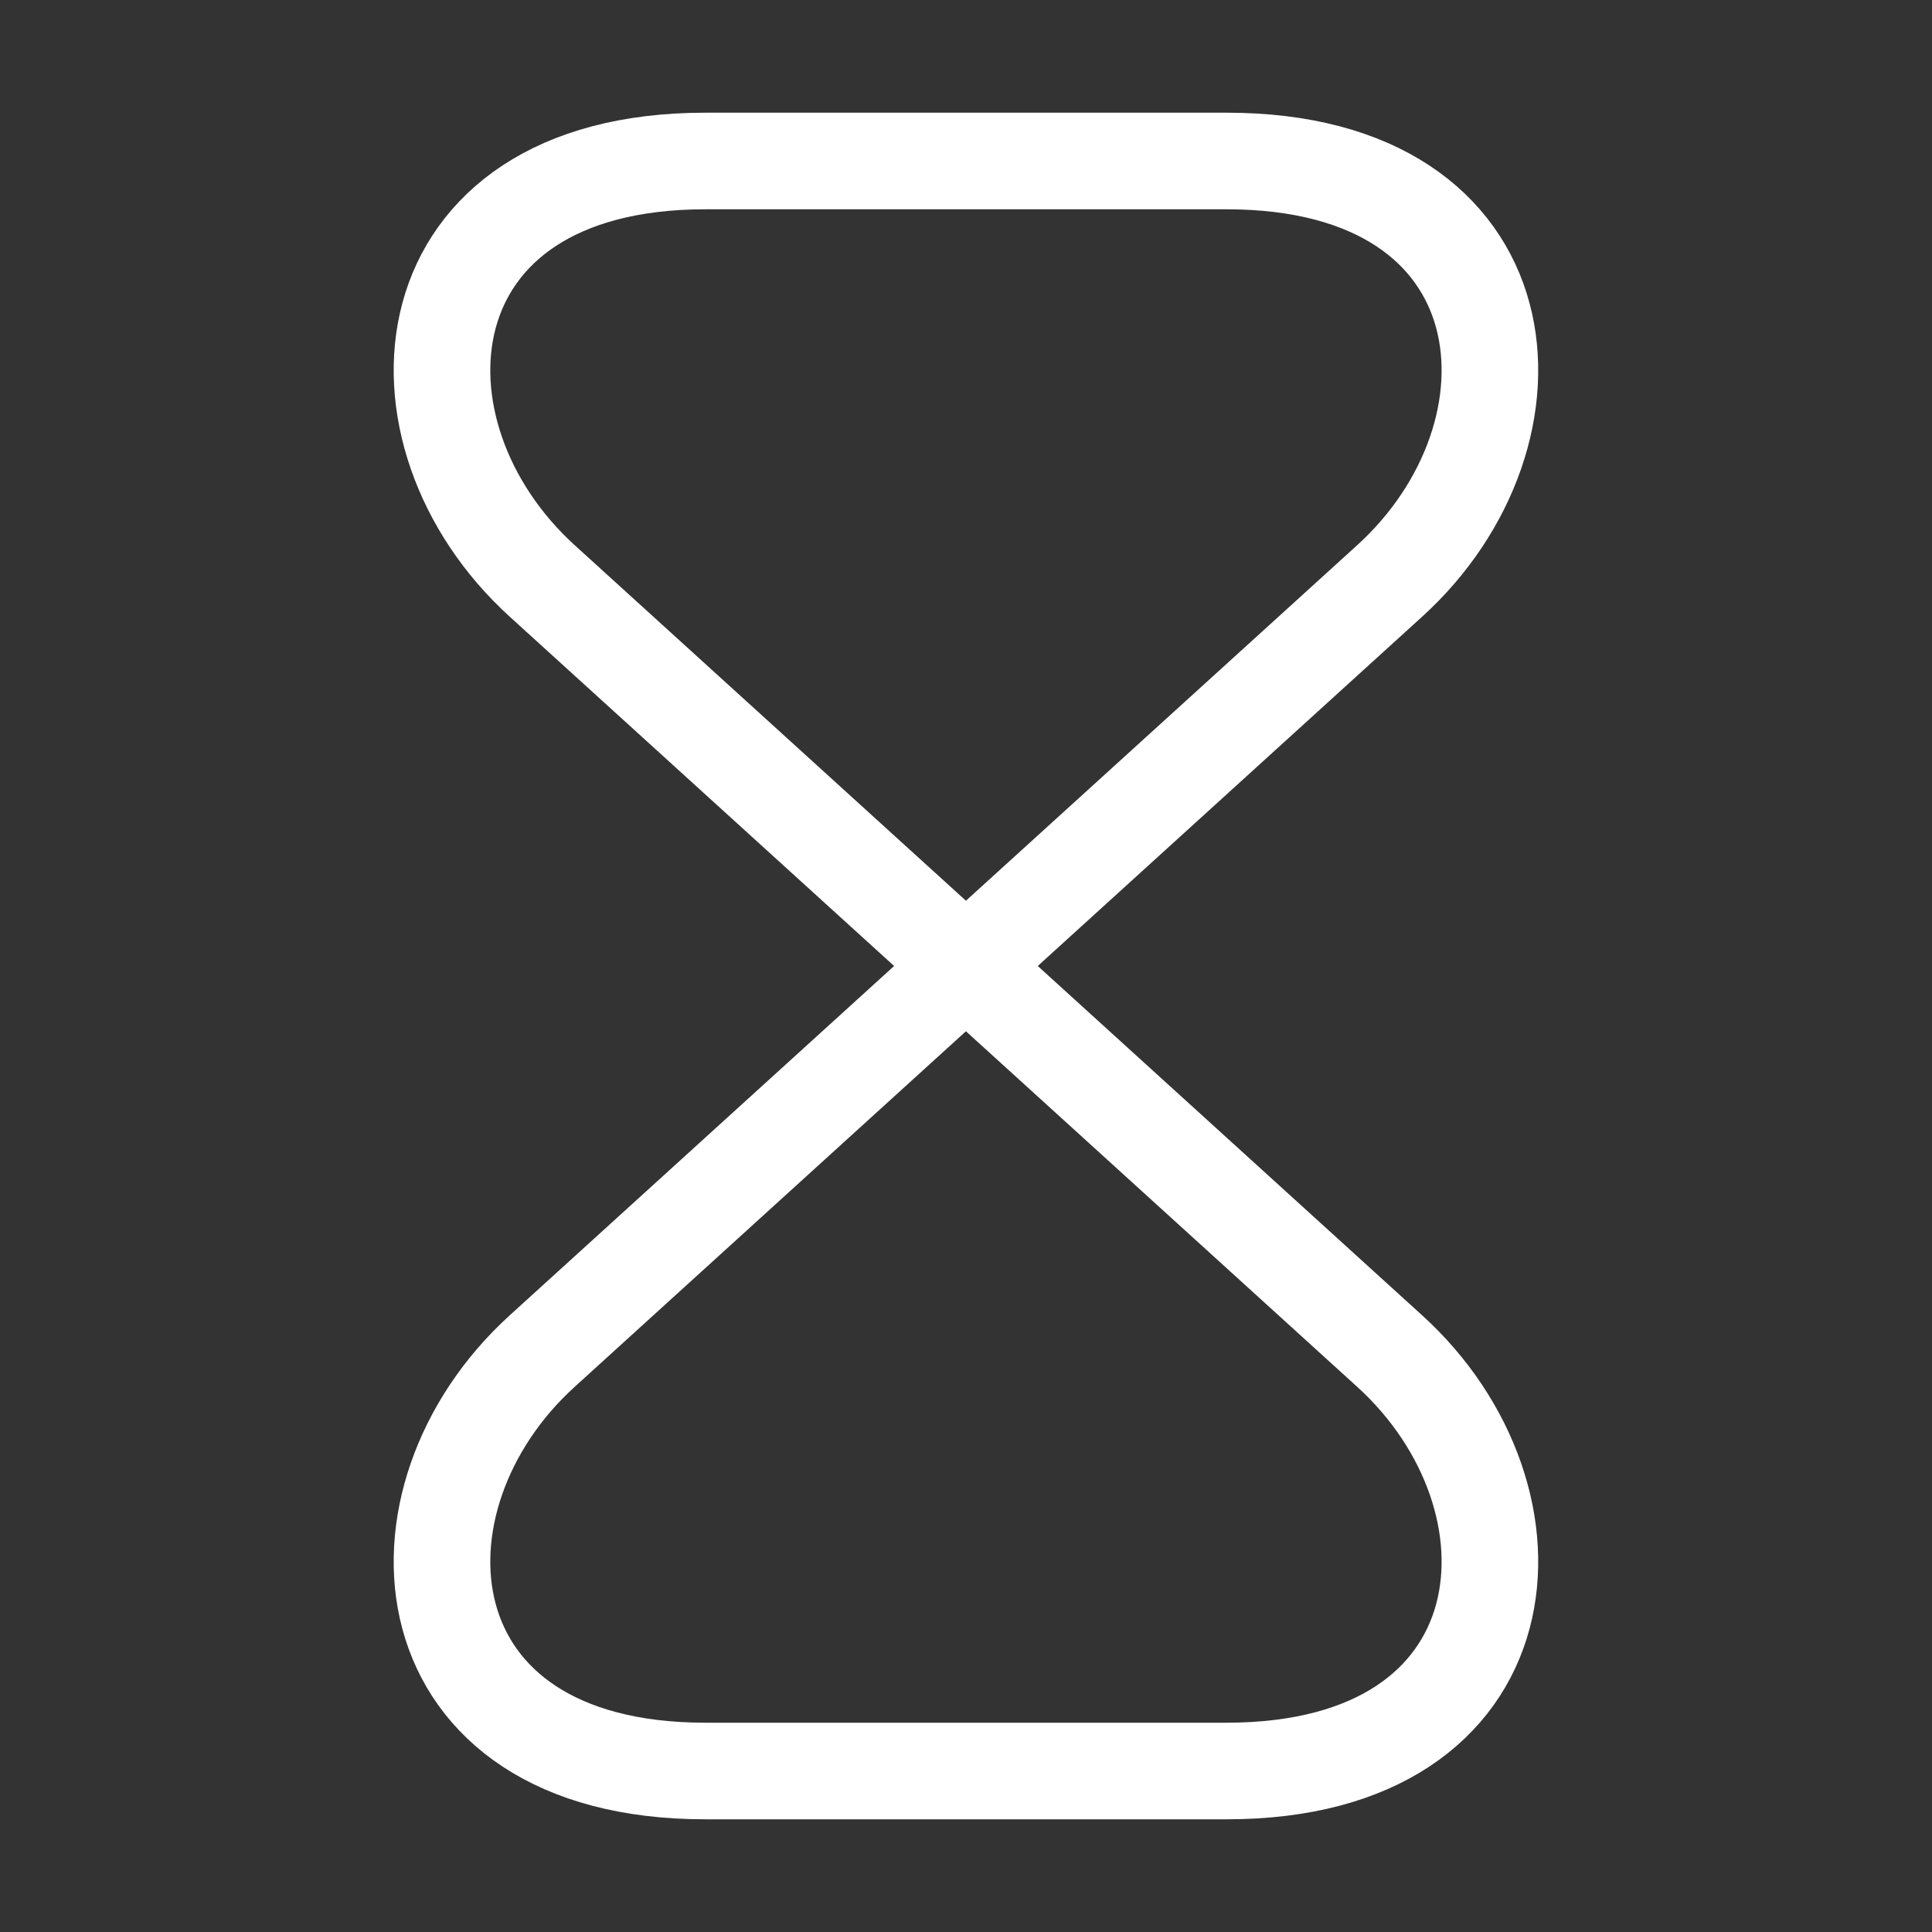
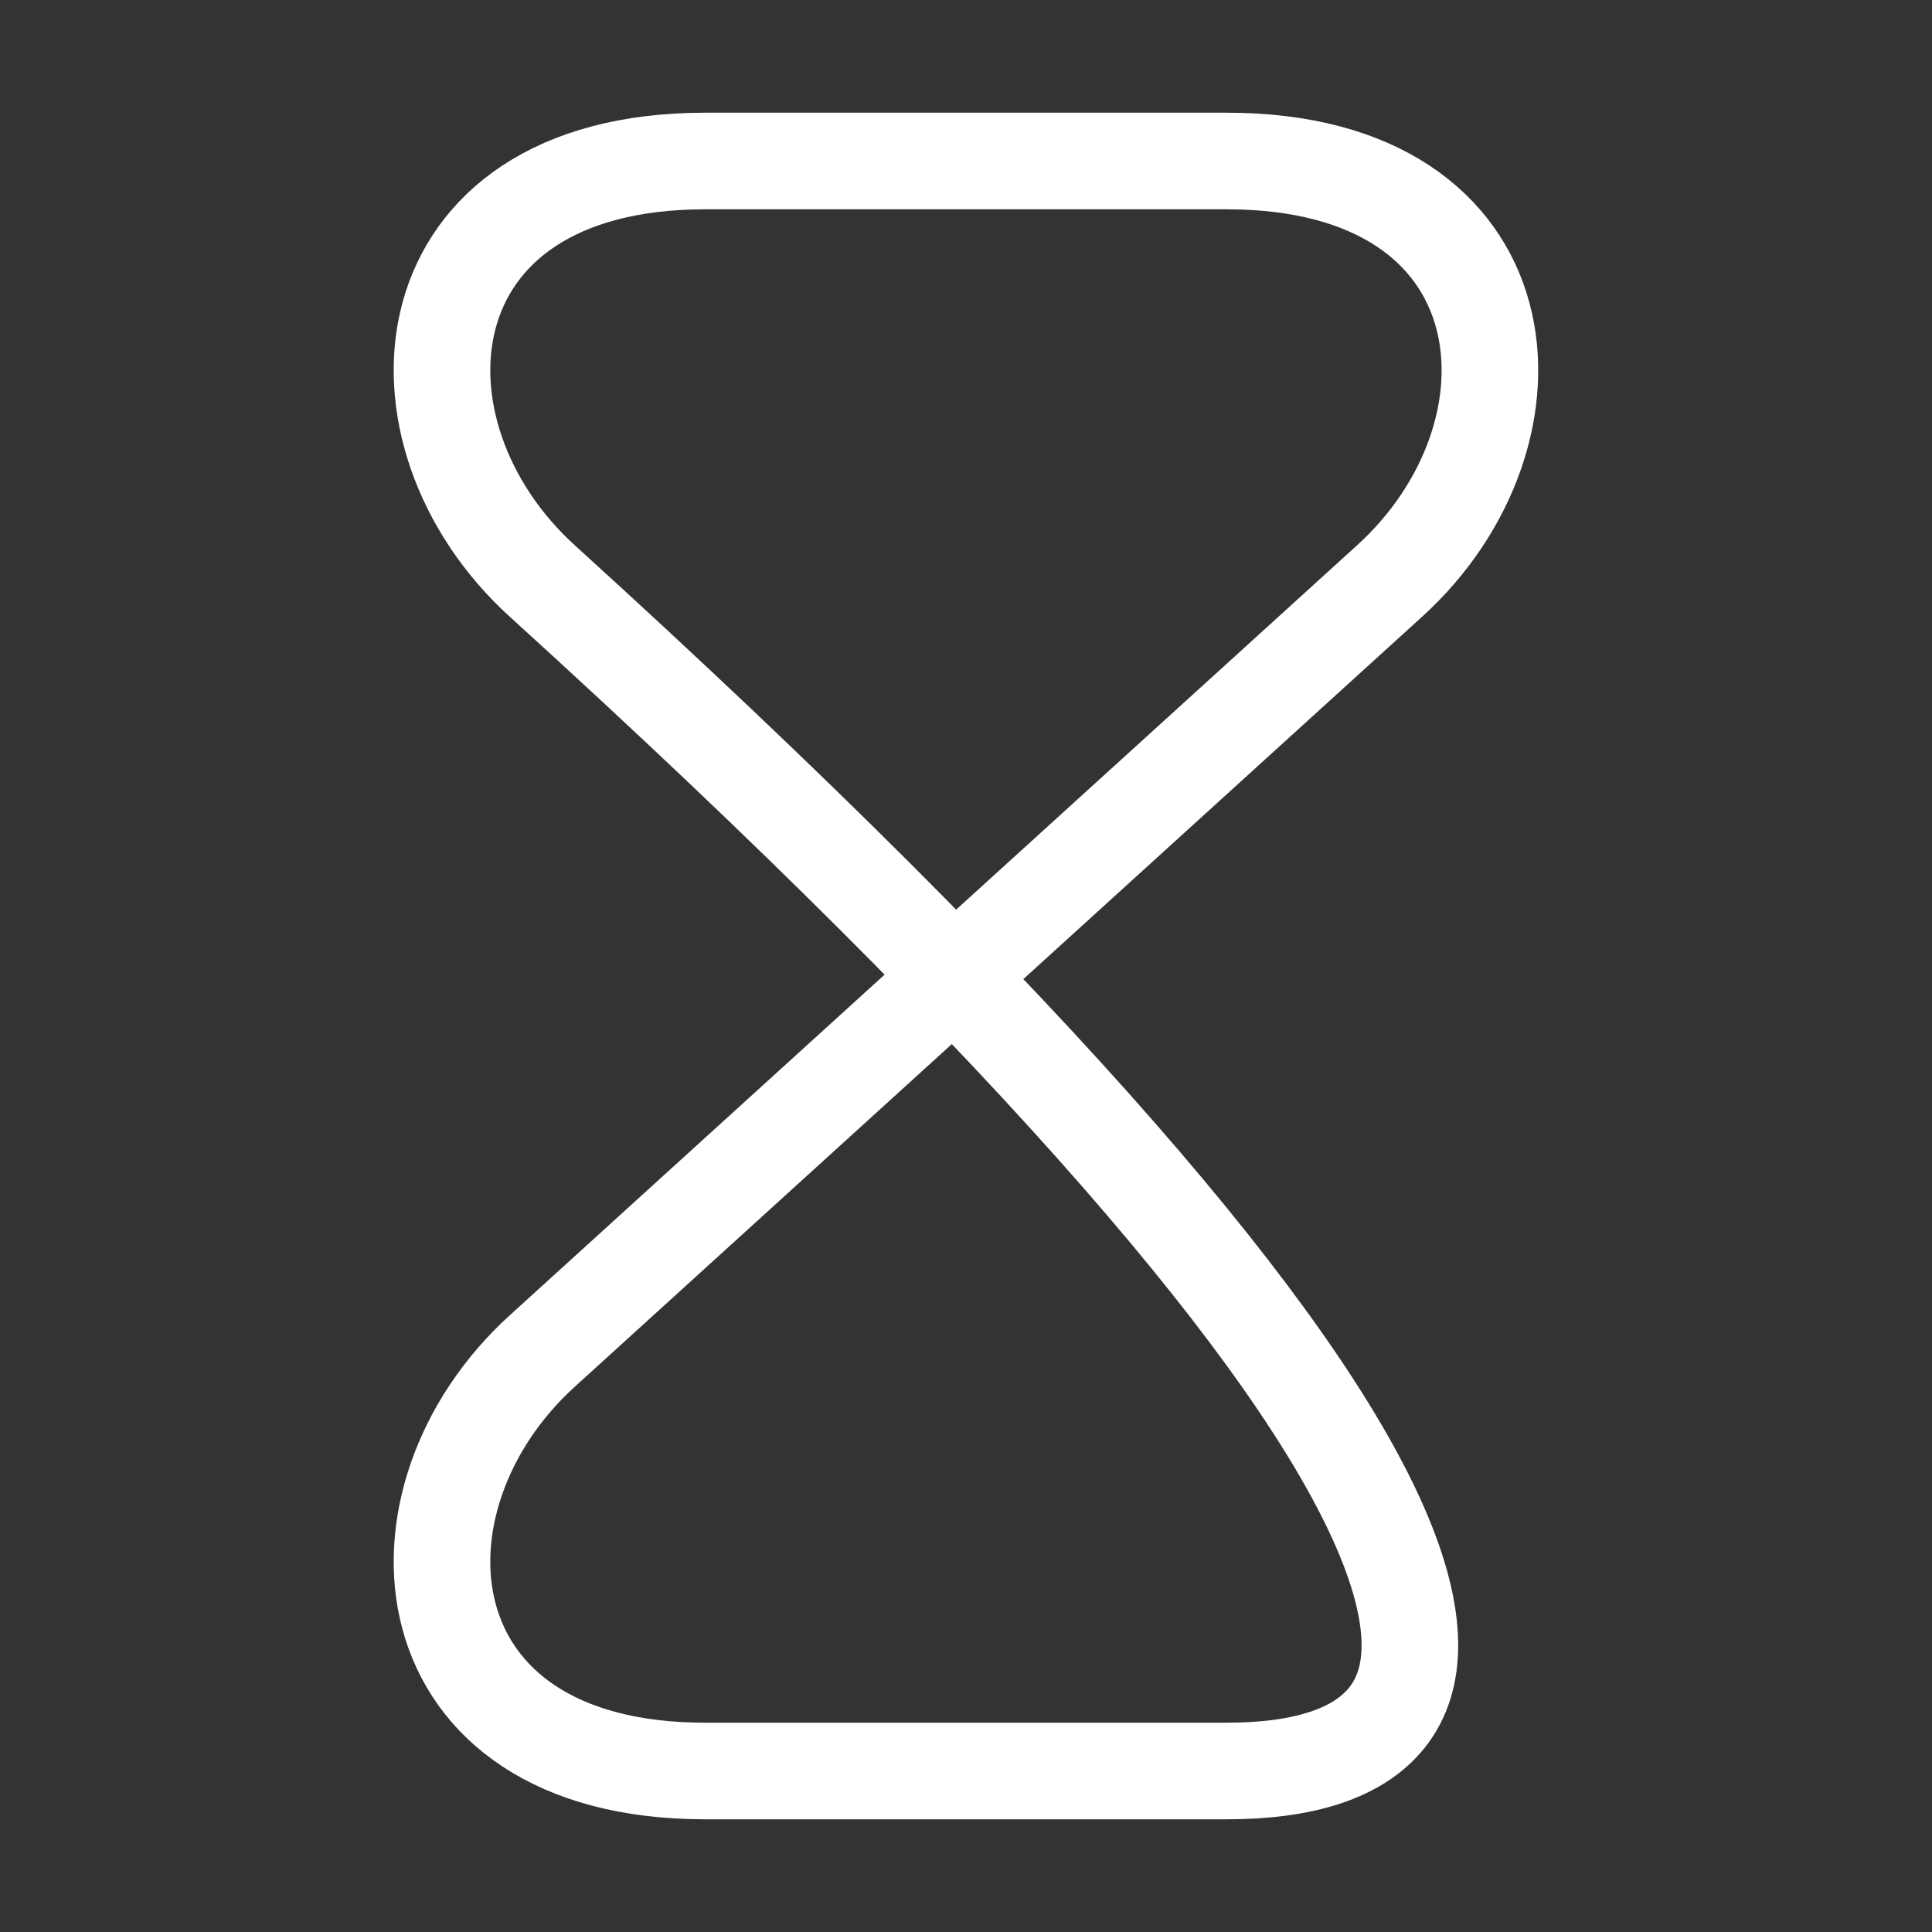
<svg xmlns="http://www.w3.org/2000/svg" width="30" height="30" viewBox="0 0 30 30" fill="none">
  <rect x="0" y="0" width="30" height="30" fill="#333333" stroke="none" />
-   <path d="M19.049 2.5H10.949C6.249 2.5 5.887 6.725 8.424 9.025L21.574 20.975C24.112 23.275 23.749 27.5 19.049 27.5H10.949C6.249 27.5 5.887 23.275 8.424 20.975L21.574 9.025C24.112 6.725 23.749 2.5 19.049 2.5Z" stroke="white" stroke-width="1.5" stroke-linecap="round" stroke-linejoin="round" />
+   <path d="M19.049 2.5H10.949C6.249 2.5 5.887 6.725 8.424 9.025C24.112 23.275 23.749 27.5 19.049 27.5H10.949C6.249 27.5 5.887 23.275 8.424 20.975L21.574 9.025C24.112 6.725 23.749 2.5 19.049 2.5Z" stroke="white" stroke-width="1.5" stroke-linecap="round" stroke-linejoin="round" />
</svg>